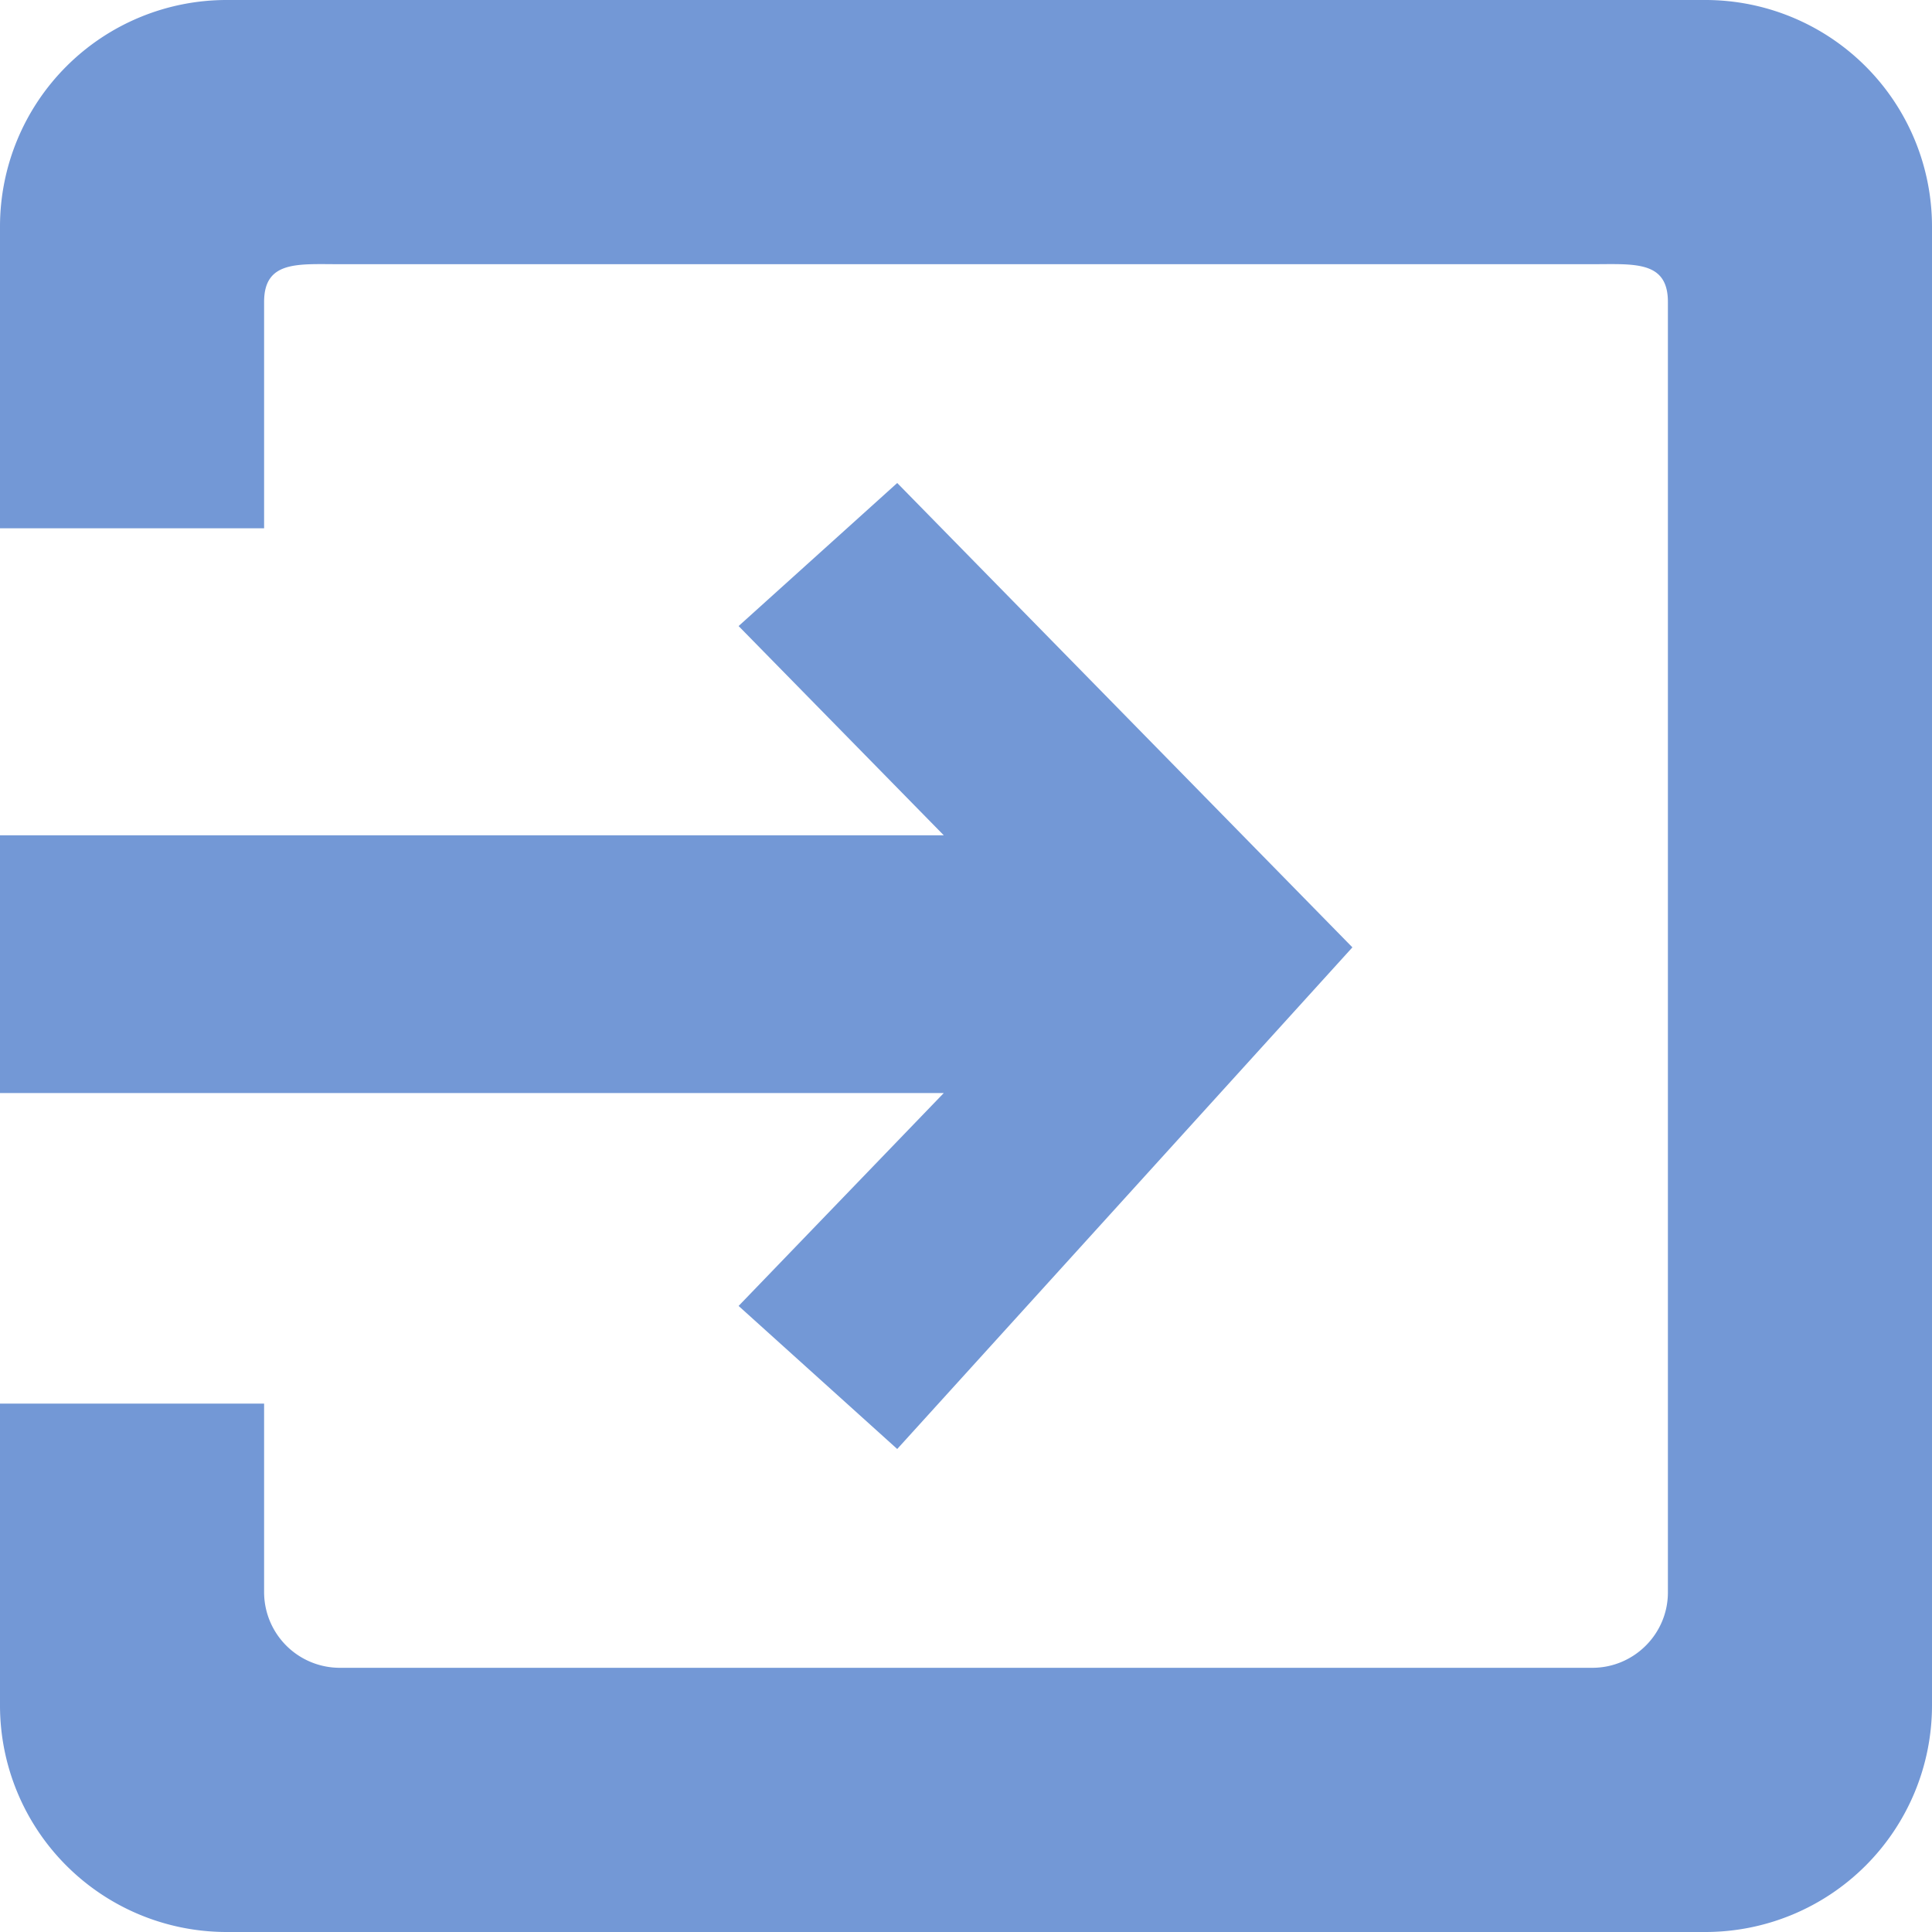
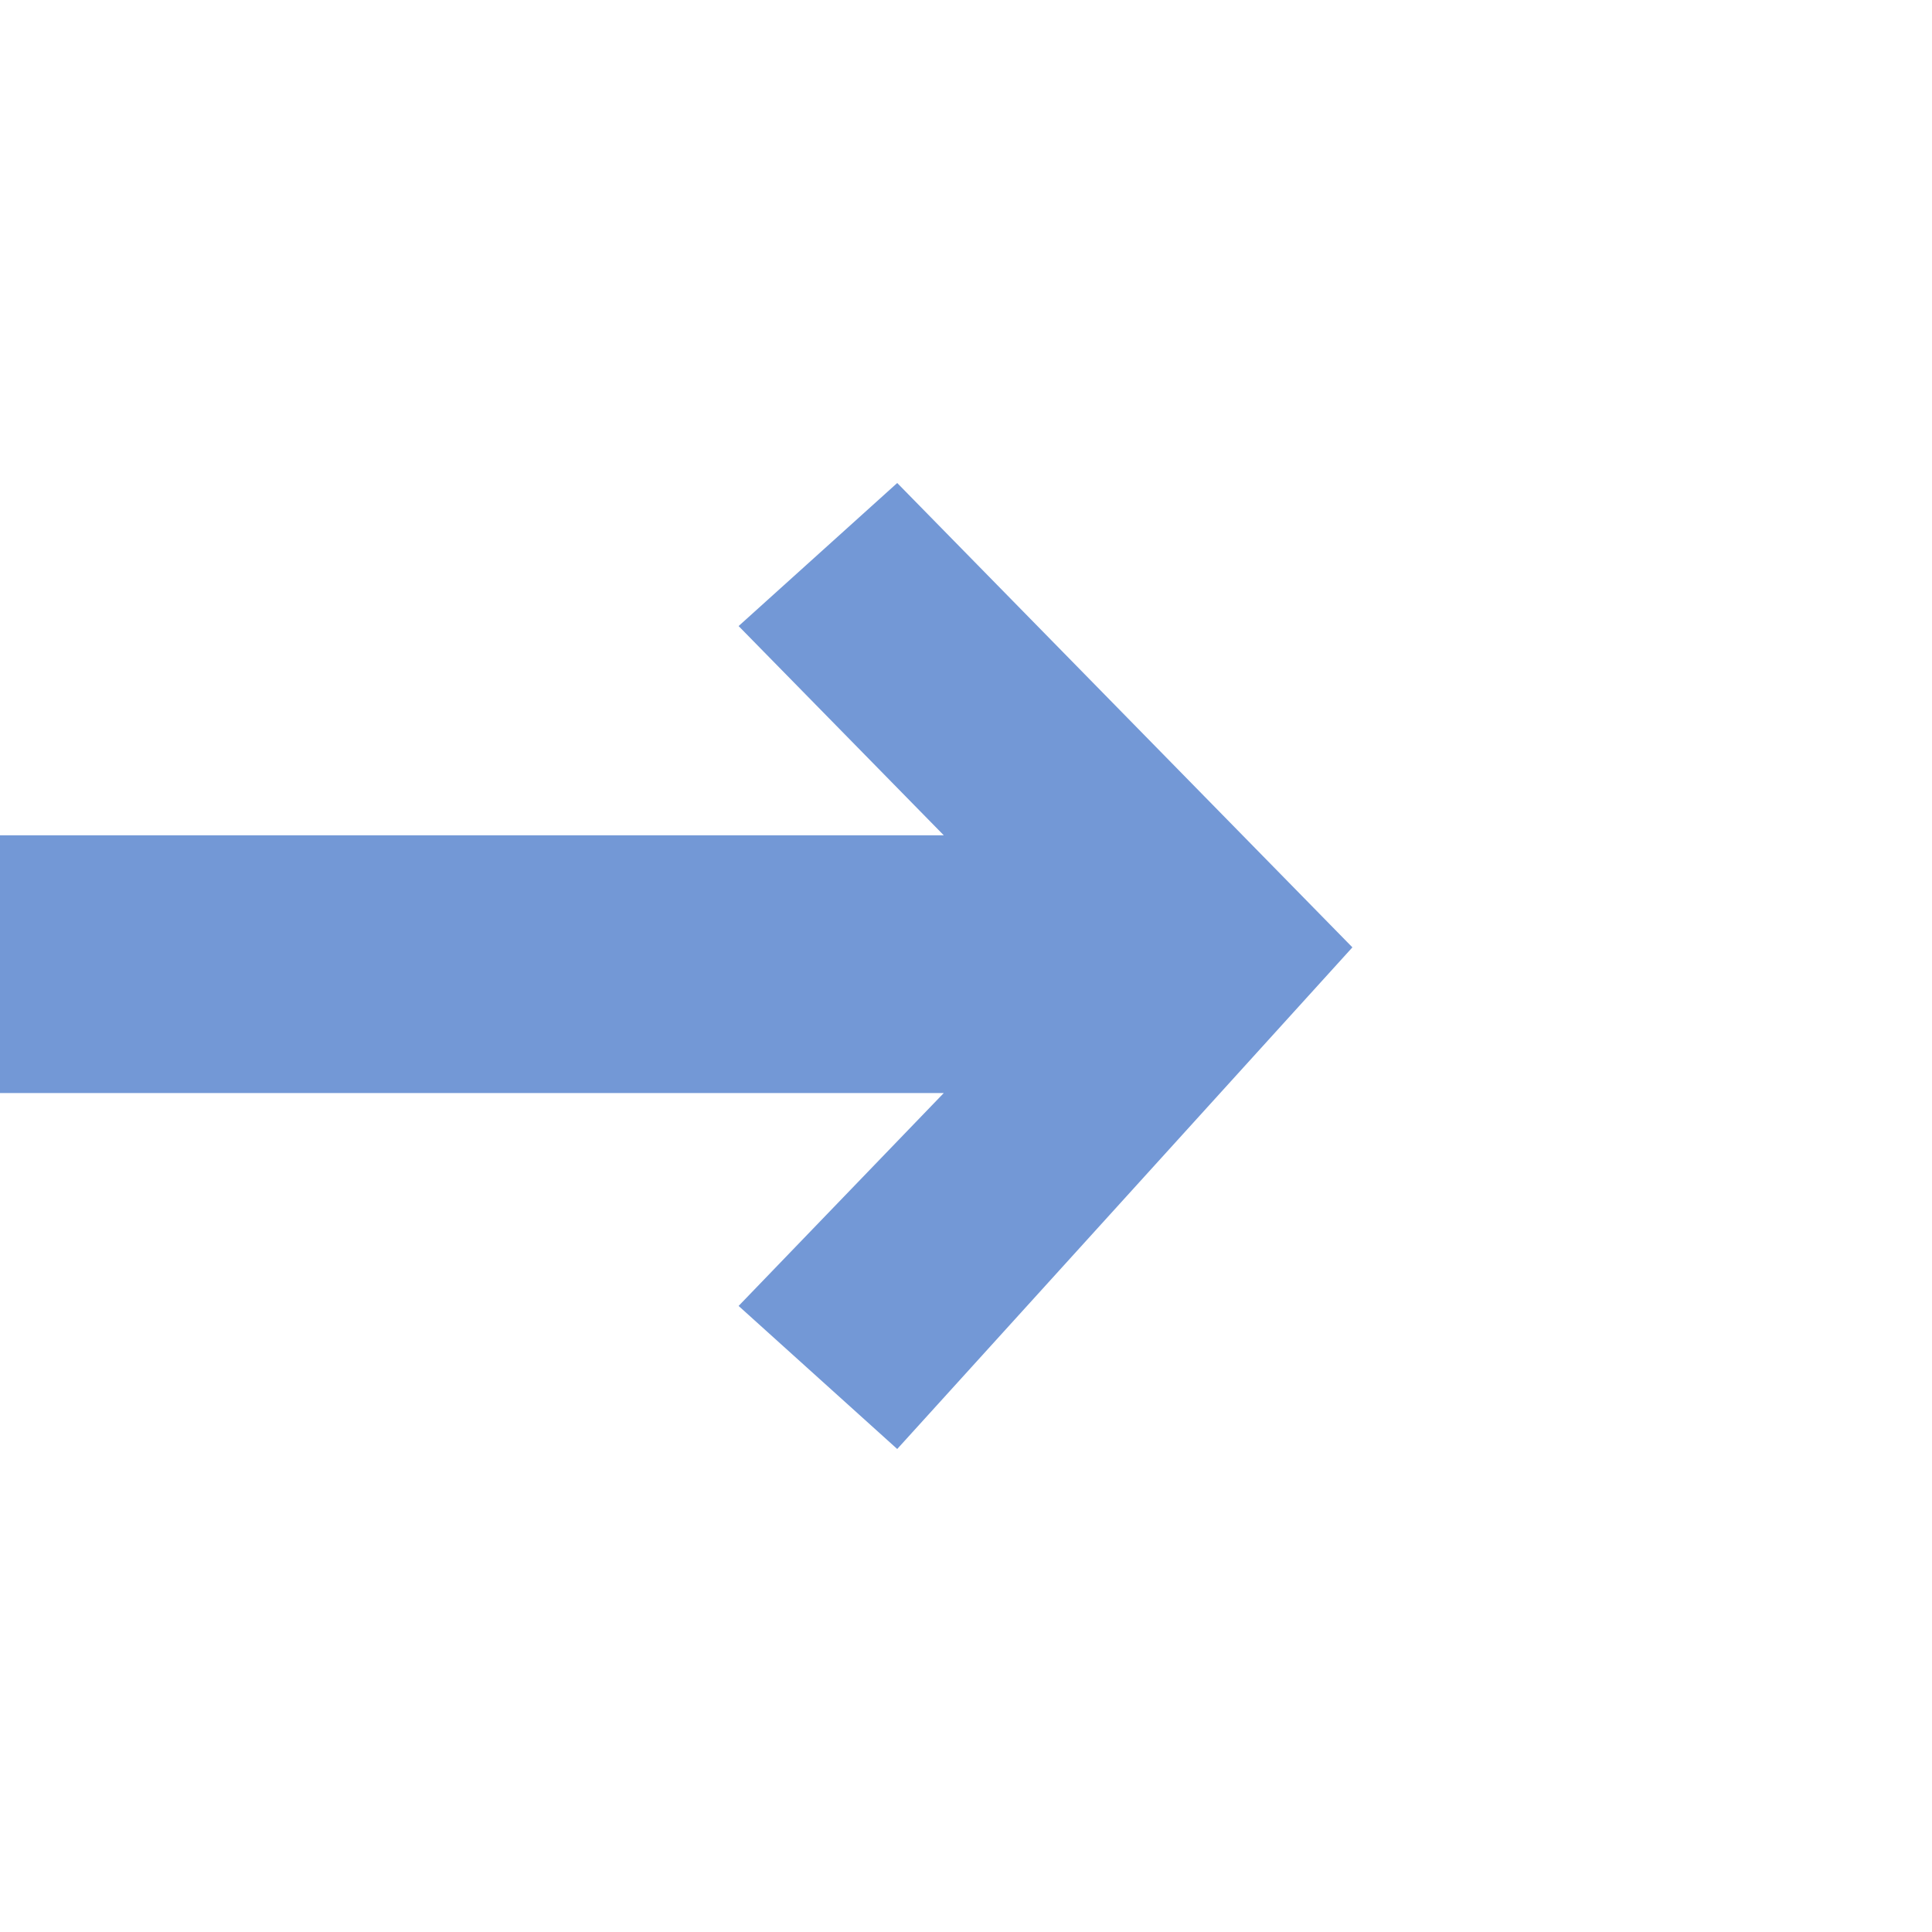
<svg xmlns="http://www.w3.org/2000/svg" width="20" height="20" viewBox="0 0 20 20">
  <g fill="#7398D6">
-     <path d="M17.656 0H2.344A2.346 2.346 0 000 2.344v3.125h2.734V3.125c0-.43.352-.39.782-.39h12.968c.43 0 .782-.04.782.39v13.36c0 .43-.352.78-.782.78H3.516a.784.784 0 01-.782-.78V14.53H0v3.125A2.346 2.346 0 002.344 20h15.312A2.346 2.346 0 0020 17.656V2.344A2.346 2.346 0 0017.656 0z" />
    <path d="M9.288 5L7.646 6.481 9.77 8.647H0v2.668h9.77l-2.124 2.204L9.288 15 14 9.807z" />
  </g>
</svg>